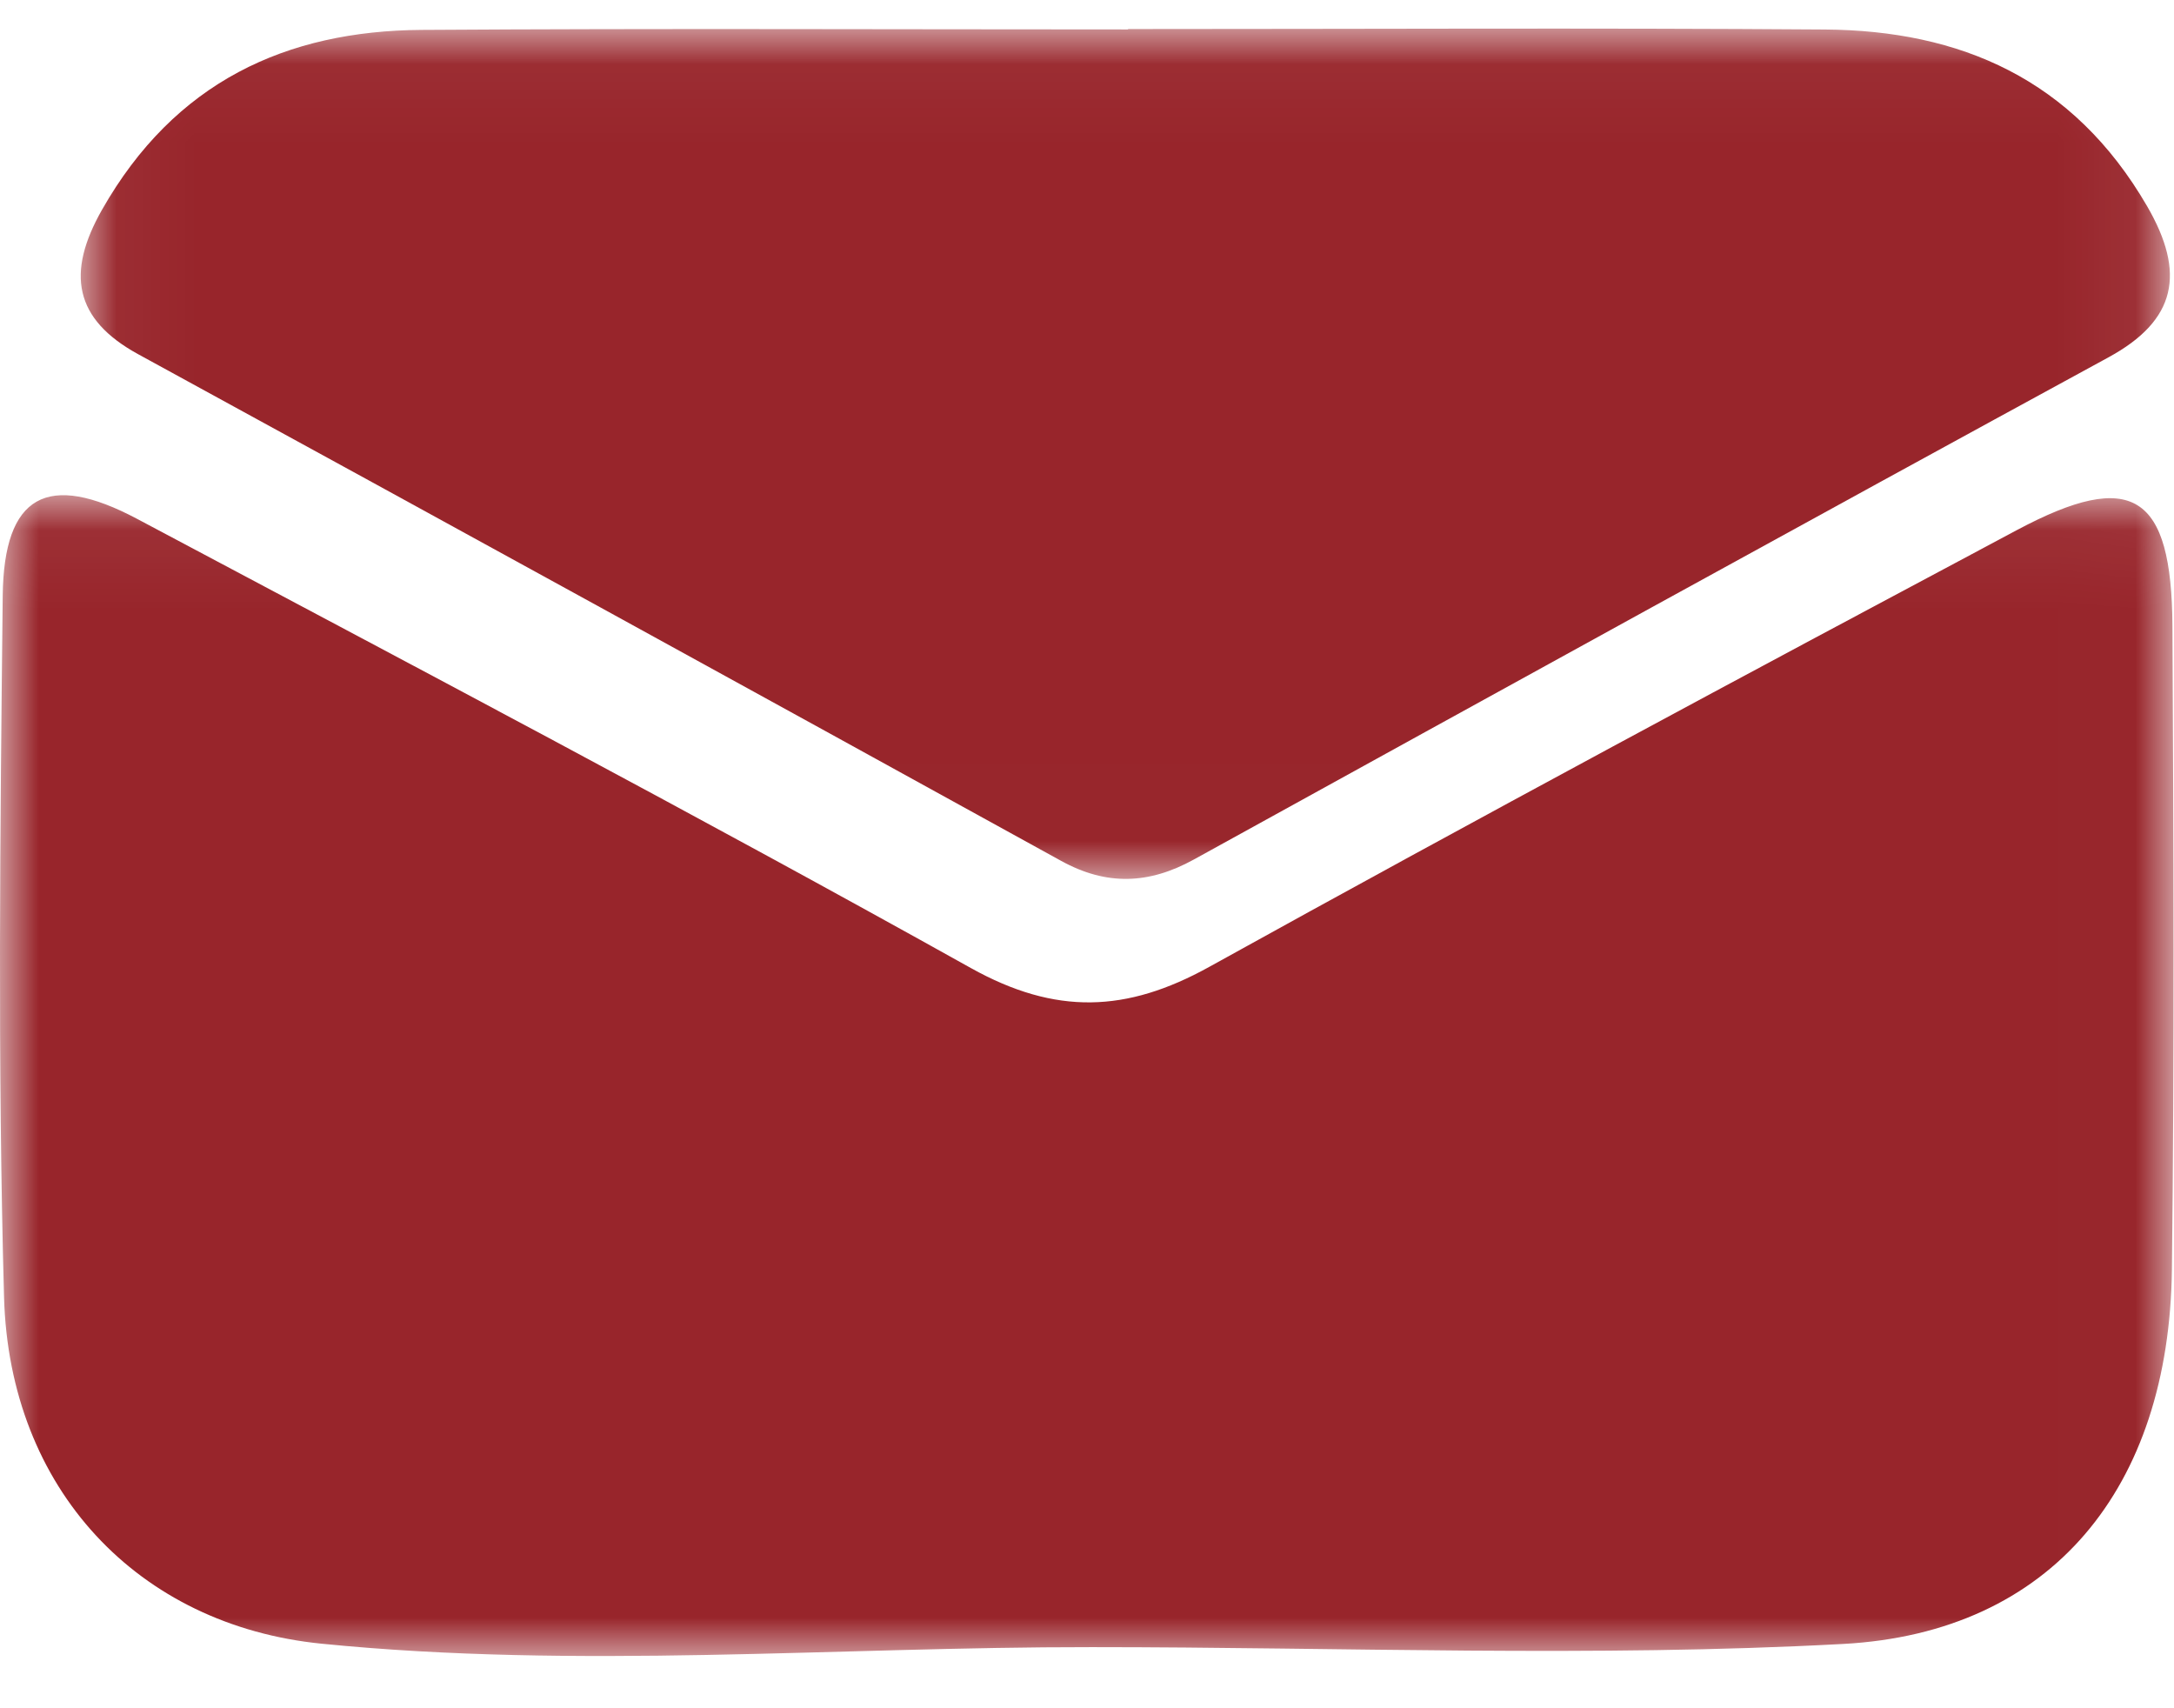
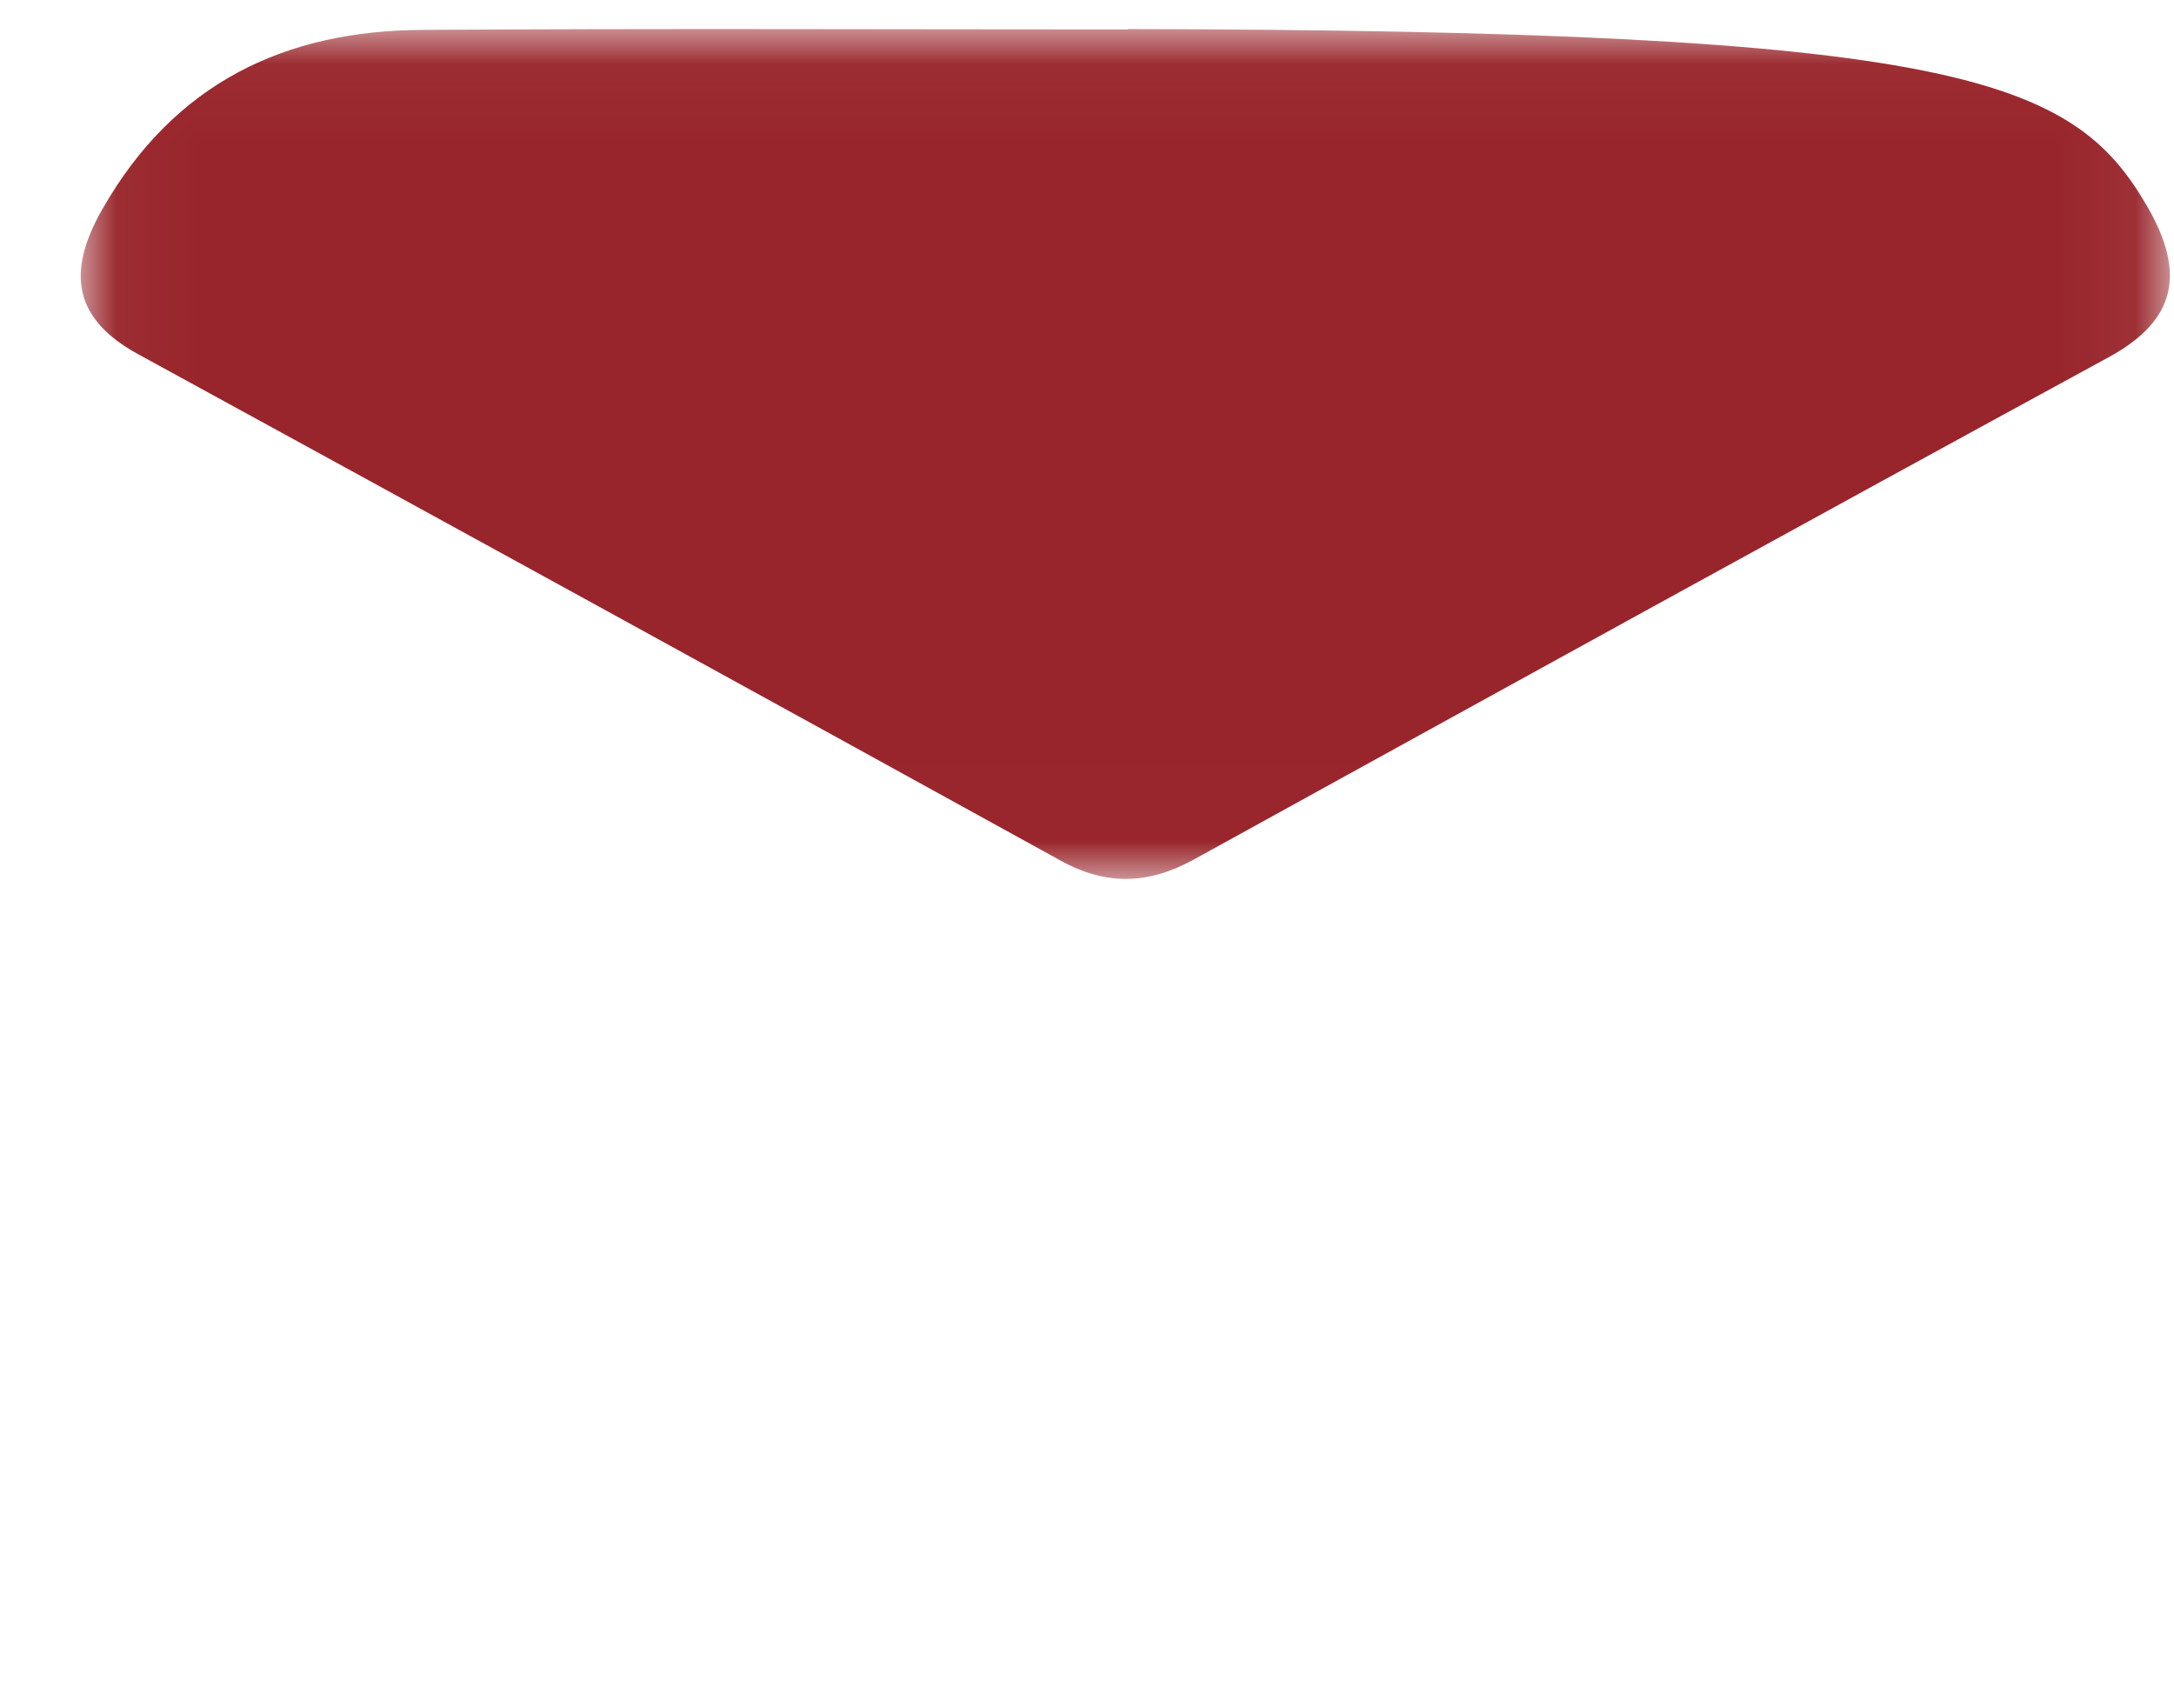
<svg xmlns="http://www.w3.org/2000/svg" xmlns:xlink="http://www.w3.org/1999/xlink" width="28px" height="22px" viewBox="0 0 28 22" version="1.1">
  <title>CD7C83FF-455B-49F8-8CEA-8D1129A87C5F</title>
  <desc>Created with sketchtool.</desc>
  <defs>
-     <polygon id="path-1" points="7.66824639e-06 0.05 27.994 0.05 27.994 15 7.66824639e-06 15" />
    <polygon id="path-3" points="0.04 0.041 26.947 0.041 26.947 10.992 0.04 10.992" />
  </defs>
  <g id="Page-1" stroke="none" stroke-width="1" fill="none" fill-rule="evenodd">
    <g id="assets" transform="translate(-4575, -301)">
      <g id="email-ico" transform="translate(4575, 301)">
        <g id="Group-3" transform="translate(0, 6.327)">
          <mask id="mask-2" fill="white">
            <use xlink:href="#path-1" />
          </mask>
          <g id="Clip-2" />
-           <path d="M14.062,14.886 C10.756,14.883 7.444,15.172 4.144,14.842 C1.776,14.606 0.12,12.847 0.052,10.378 C-0.031,7.37 0.002,4.357 0.035,1.346 C0.049,0.047 0.61,-0.26 1.769,0.357 C5.358,2.265 8.955,4.16 12.506,6.141 C13.597,6.749 14.51,6.714 15.571,6.127 C19.022,4.216 22.498,2.353 25.978,0.499 C27.464,-0.293 27.971,0.032 27.98,1.743 C27.994,4.503 28.006,7.263 27.973,10.023 C27.939,12.83 26.431,14.699 23.739,14.845 C20.521,15.019 17.288,14.886 14.062,14.886" id="Fill-1" fill="#98252B" mask="url(#mask-2)" />
        </g>
        <g id="Group-6" transform="translate(1, 0.327)">
          <mask id="mask-4" fill="white">
            <use xlink:href="#path-3" />
          </mask>
          <g id="Clip-5" />
-           <path d="M13.529,0.047 C16.521,0.047 19.513,0.031 22.505,0.053 C24.241,0.066 25.699,0.684 26.654,2.329 C27.152,3.188 27.035,3.797 26.156,4.275 C22.222,6.418 18.298,8.58 14.375,10.743 C13.797,11.062 13.251,11.082 12.667,10.76 C8.708,8.578 4.746,6.402 0.78,4.235 C-0.047,3.783 -0.148,3.188 0.313,2.376 C1.251,0.725 2.689,0.069 4.434,0.058 C7.466,0.038 10.498,0.052 13.529,0.052 L13.529,0.047 Z" id="Fill-4" fill="#98252B" mask="url(#mask-4)" />
+           <path d="M13.529,0.047 C24.241,0.066 25.699,0.684 26.654,2.329 C27.152,3.188 27.035,3.797 26.156,4.275 C22.222,6.418 18.298,8.58 14.375,10.743 C13.797,11.062 13.251,11.082 12.667,10.76 C8.708,8.578 4.746,6.402 0.78,4.235 C-0.047,3.783 -0.148,3.188 0.313,2.376 C1.251,0.725 2.689,0.069 4.434,0.058 C7.466,0.038 10.498,0.052 13.529,0.052 L13.529,0.047 Z" id="Fill-4" fill="#98252B" mask="url(#mask-4)" />
        </g>
      </g>
    </g>
  </g>
</svg>